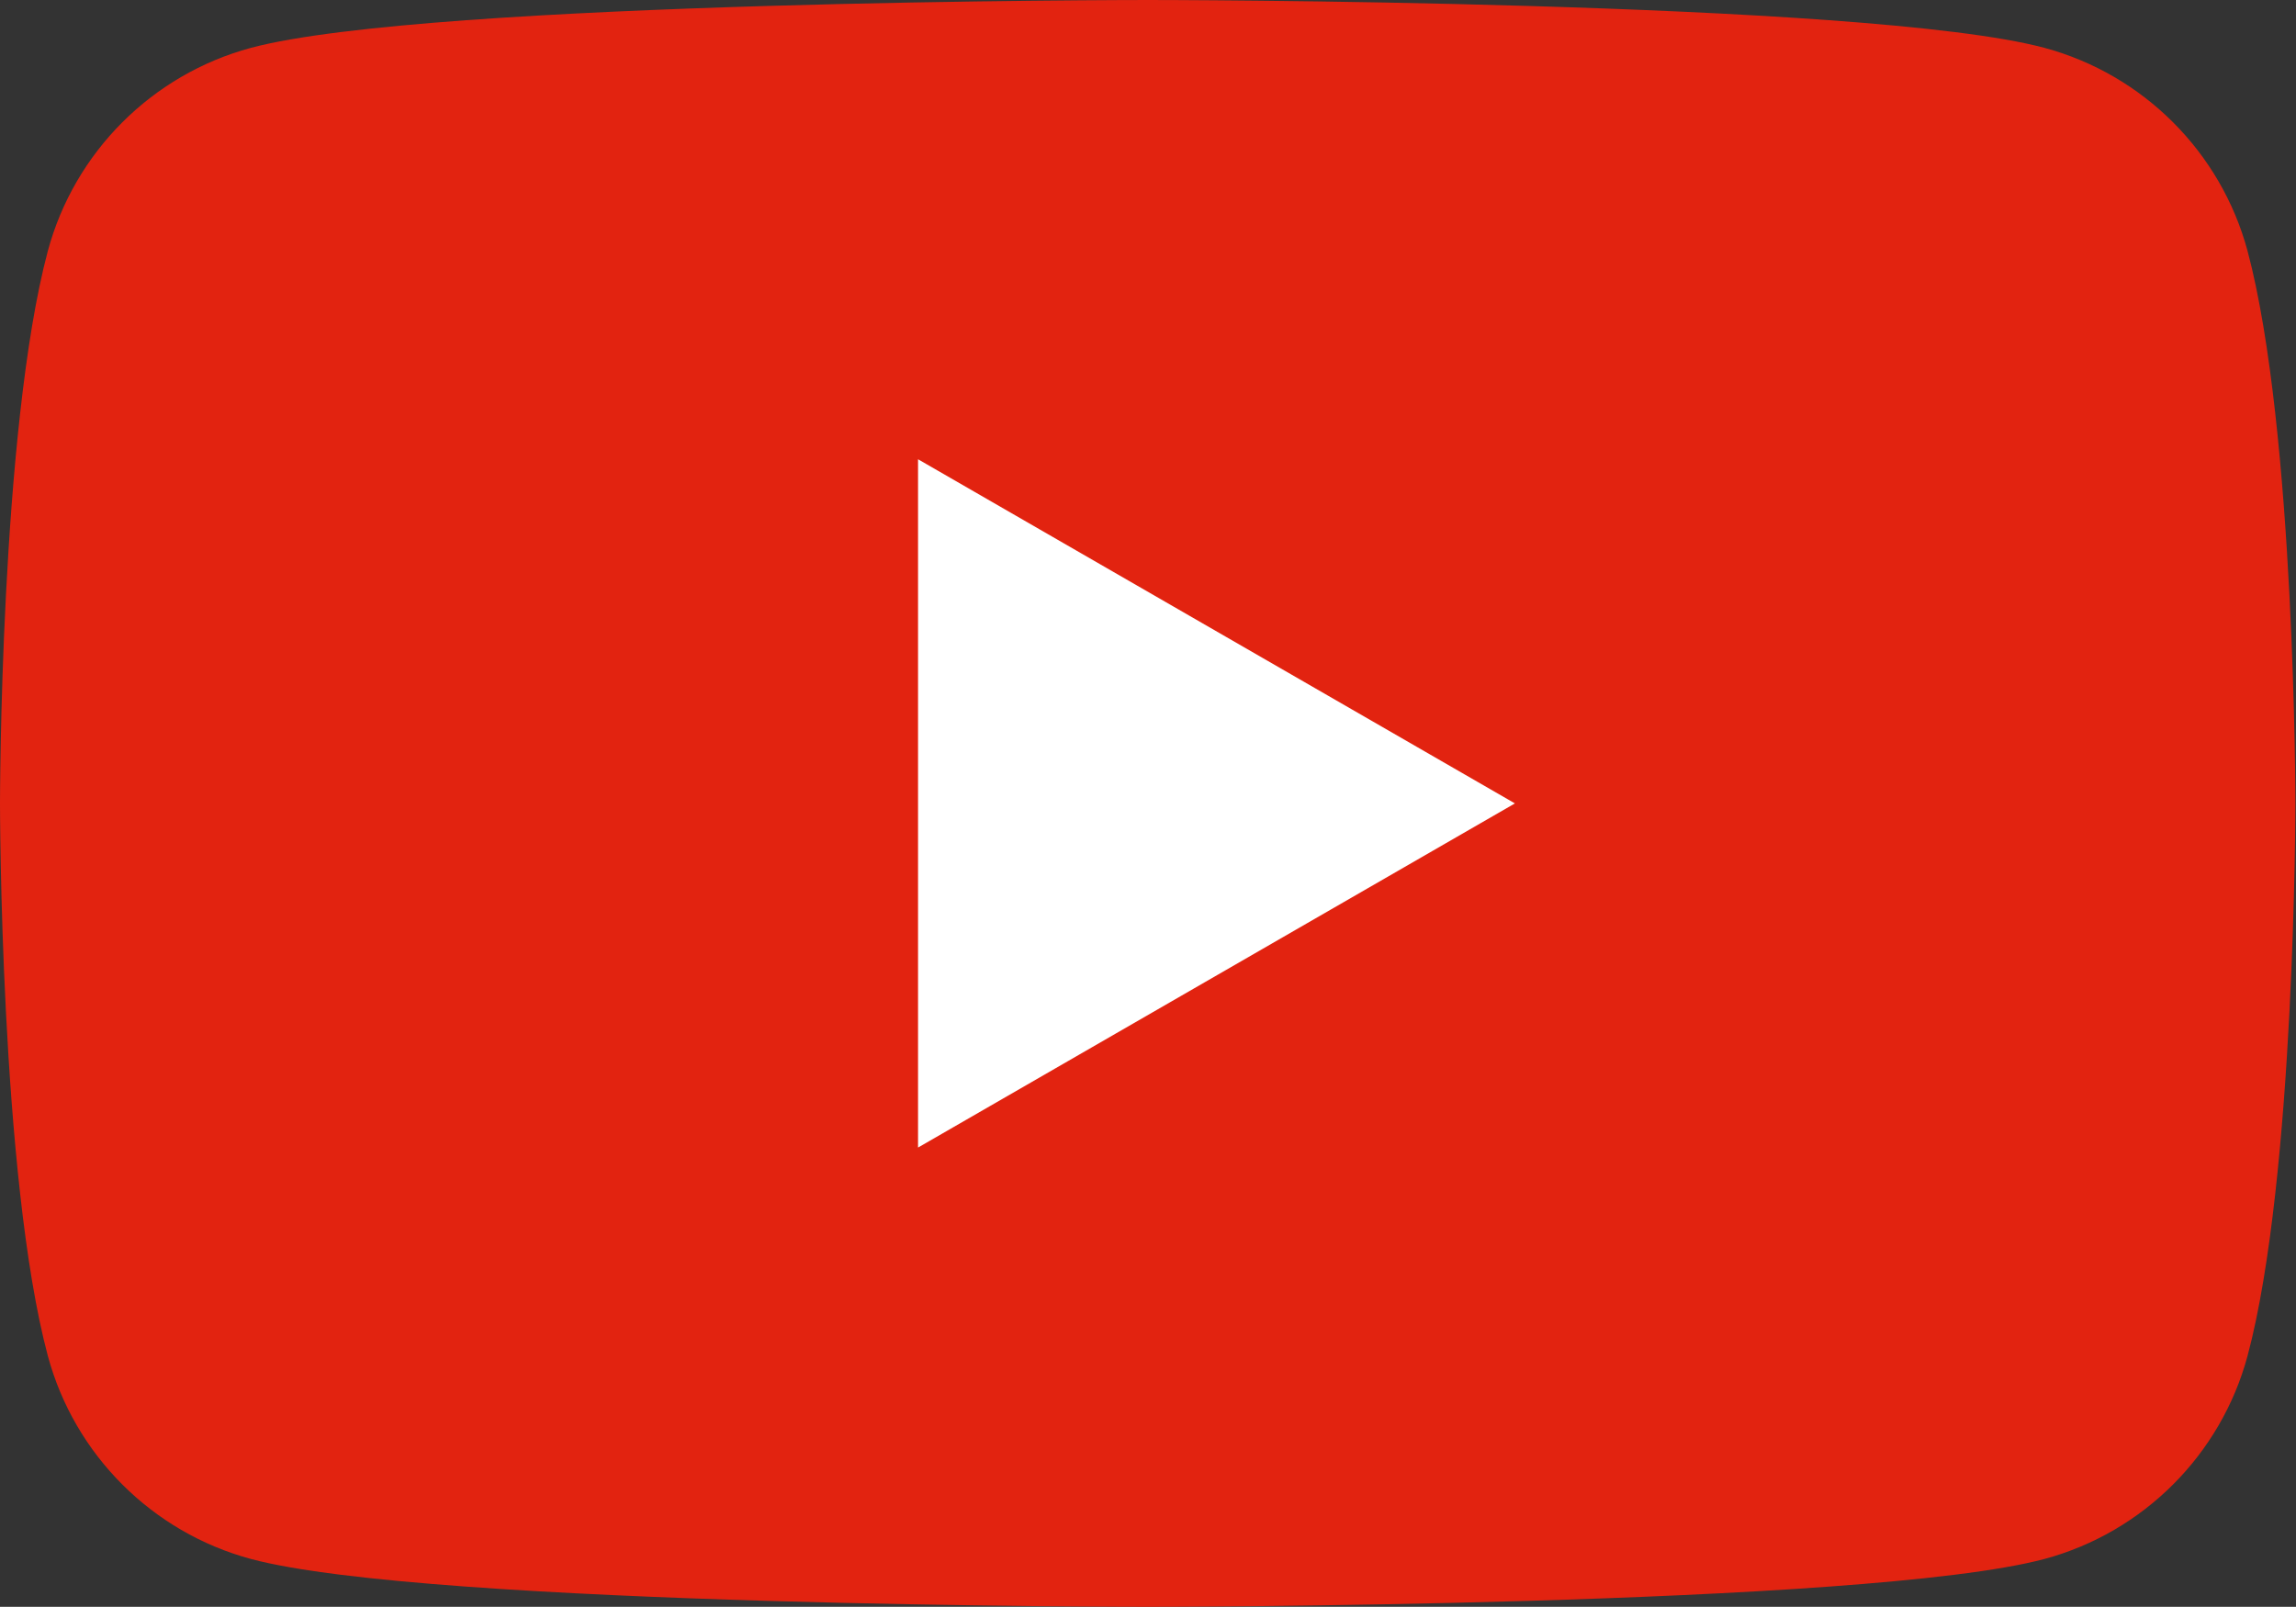
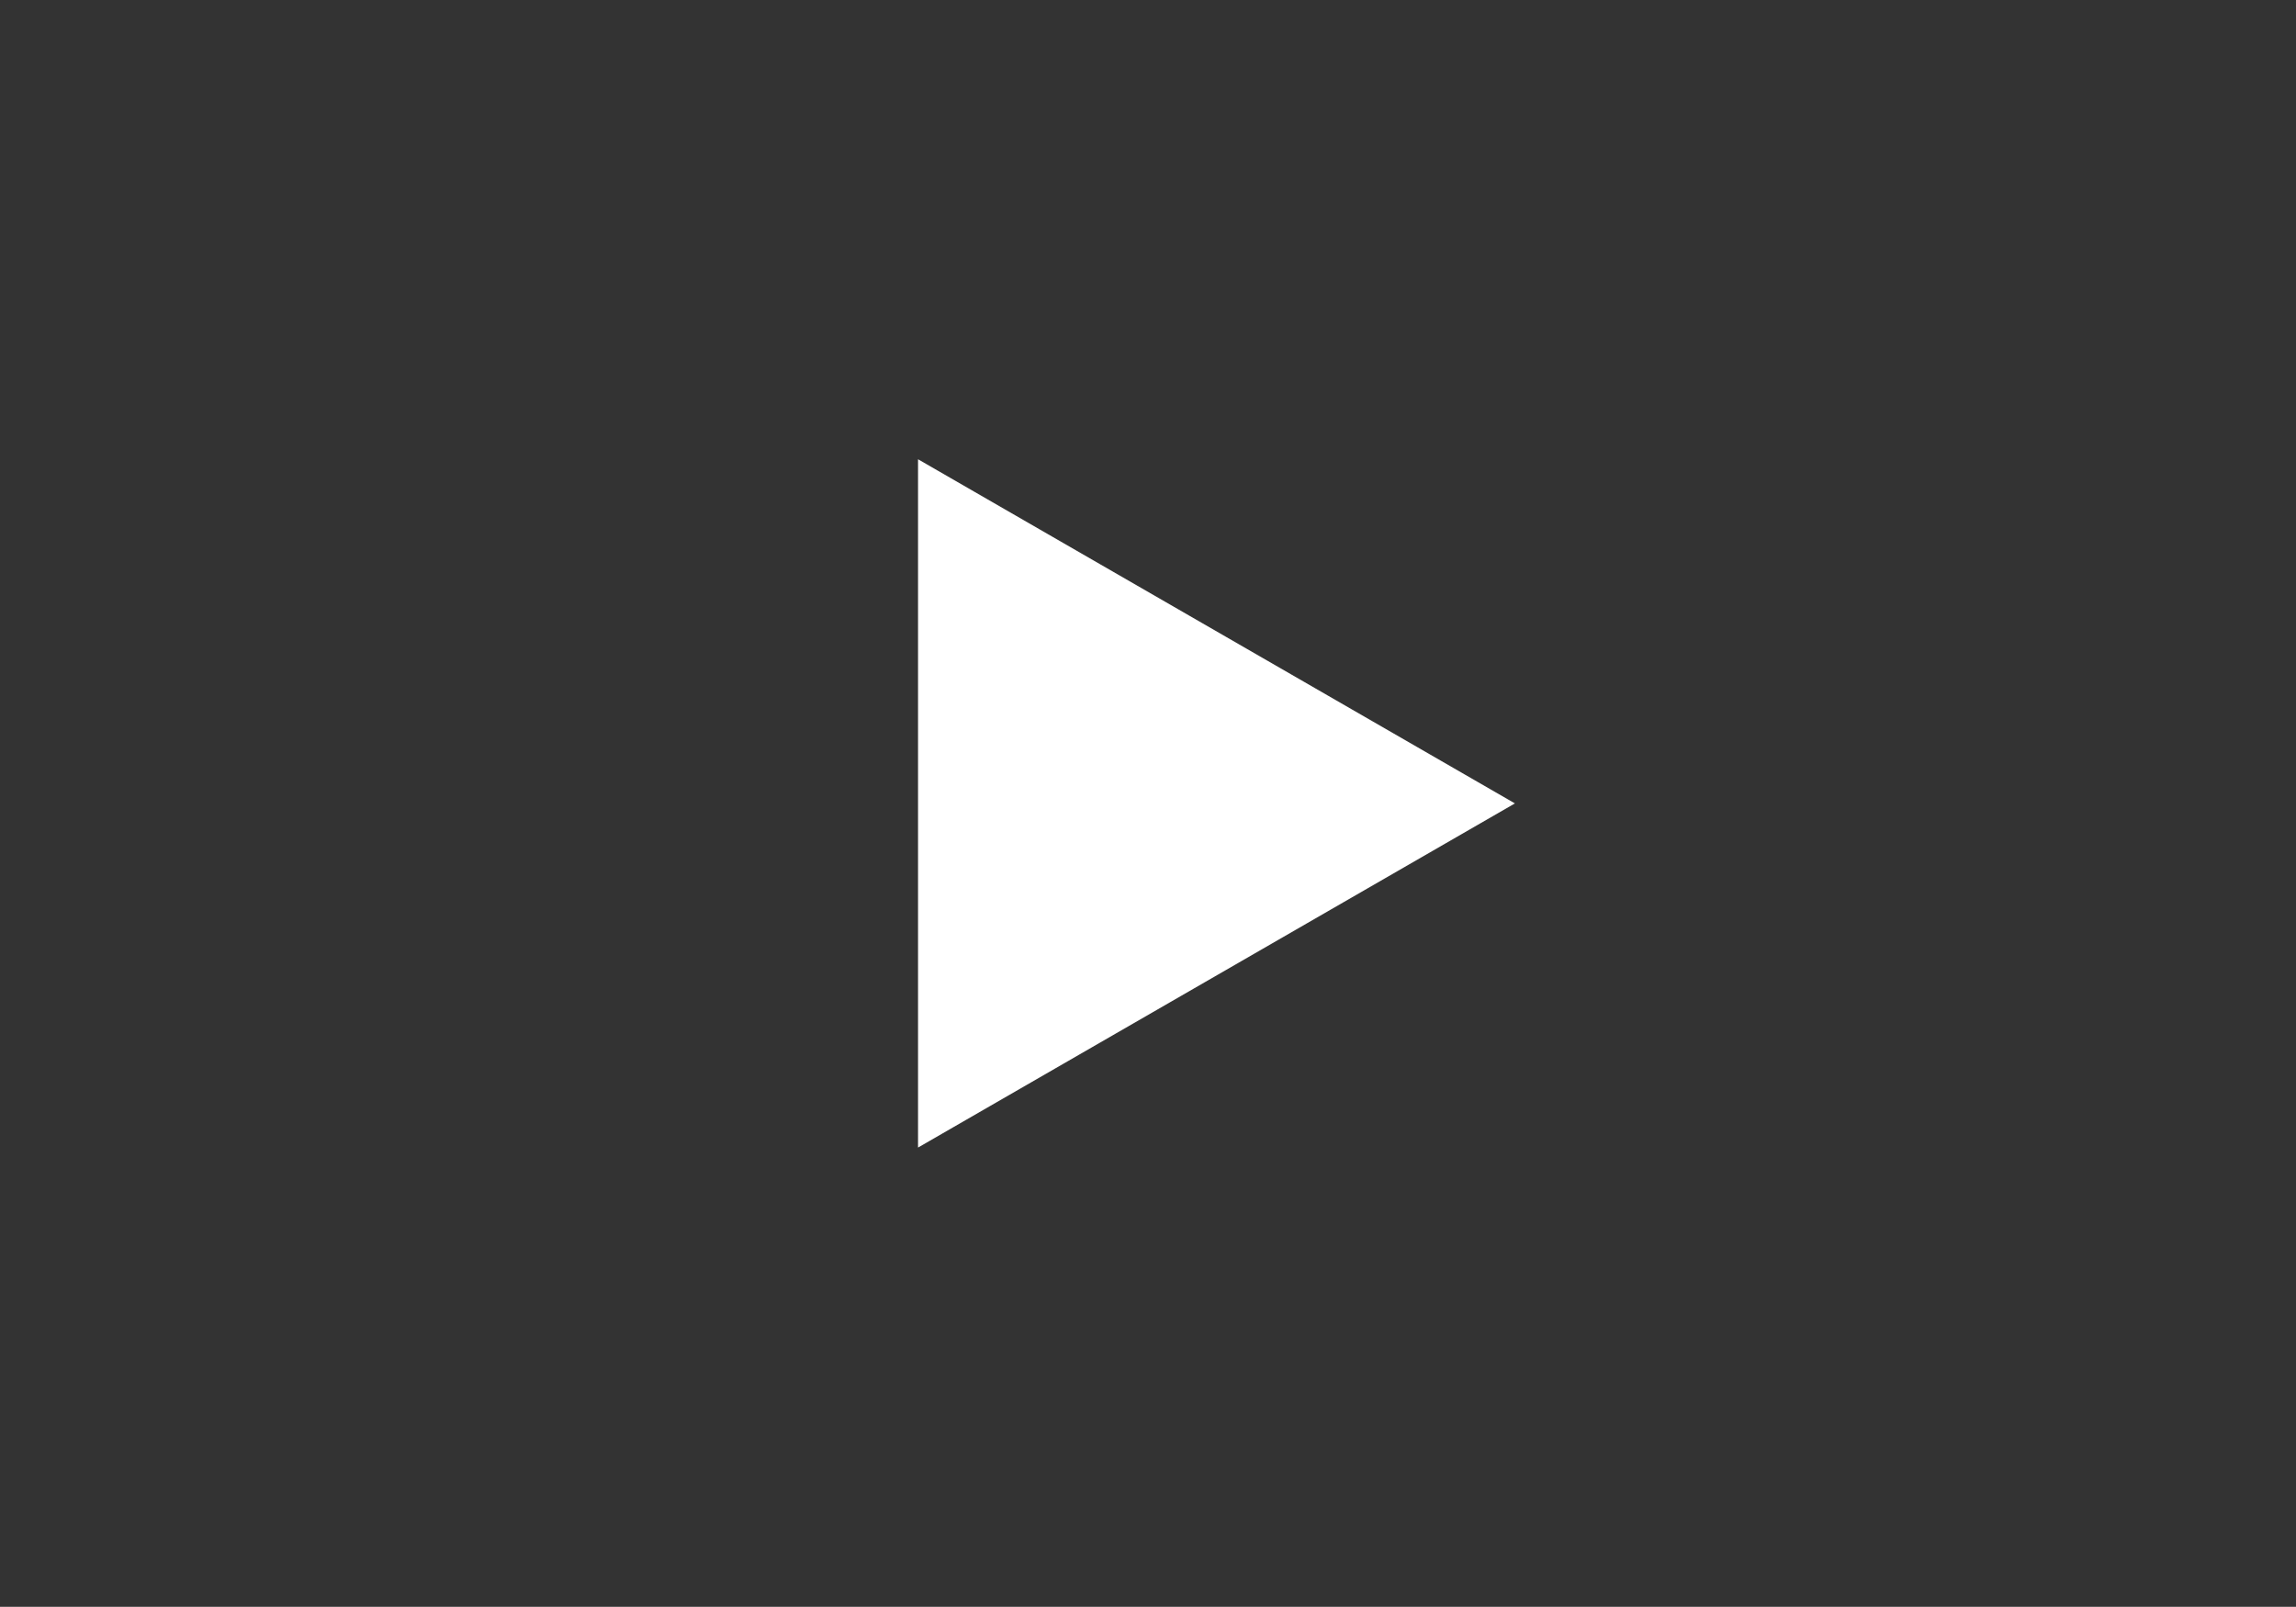
<svg xmlns="http://www.w3.org/2000/svg" id="_レイヤー_2" width="37.89" height="26.52" viewBox="0 0 37.89 26.52">
  <rect x="0" y="0" width="37.89" height="26.52" fill="#333333" stroke="none" />
  <defs>
    <style>.cls-1{fill:#fff;}.cls-2{fill:#e22310;}</style>
  </defs>
  <g id="_レイヤー_1-2">
    <g>
-       <path class="cls-2" d="M37.09,4.14c-.44-1.63-1.72-2.91-3.35-3.35-2.95-.79-14.8-.79-14.8-.79,0,0-11.85,0-14.8,.79-1.63,.44-2.91,1.72-3.35,3.35-.79,2.96-.79,9.12-.79,9.12,0,0,0,6.17,.79,9.12,.44,1.63,1.72,2.91,3.35,3.35,2.95,.79,14.8,.79,14.8,.79,0,0,11.84,0,14.8-.79,1.63-.44,2.91-1.72,3.35-3.35,.79-2.95,.79-9.12,.79-9.12,0,0,0-6.16-.79-9.12" />
      <polygon class="cls-1" points="15.15 18.94 25 13.26 15.15 7.58 15.15 18.94" />
    </g>
  </g>
</svg>